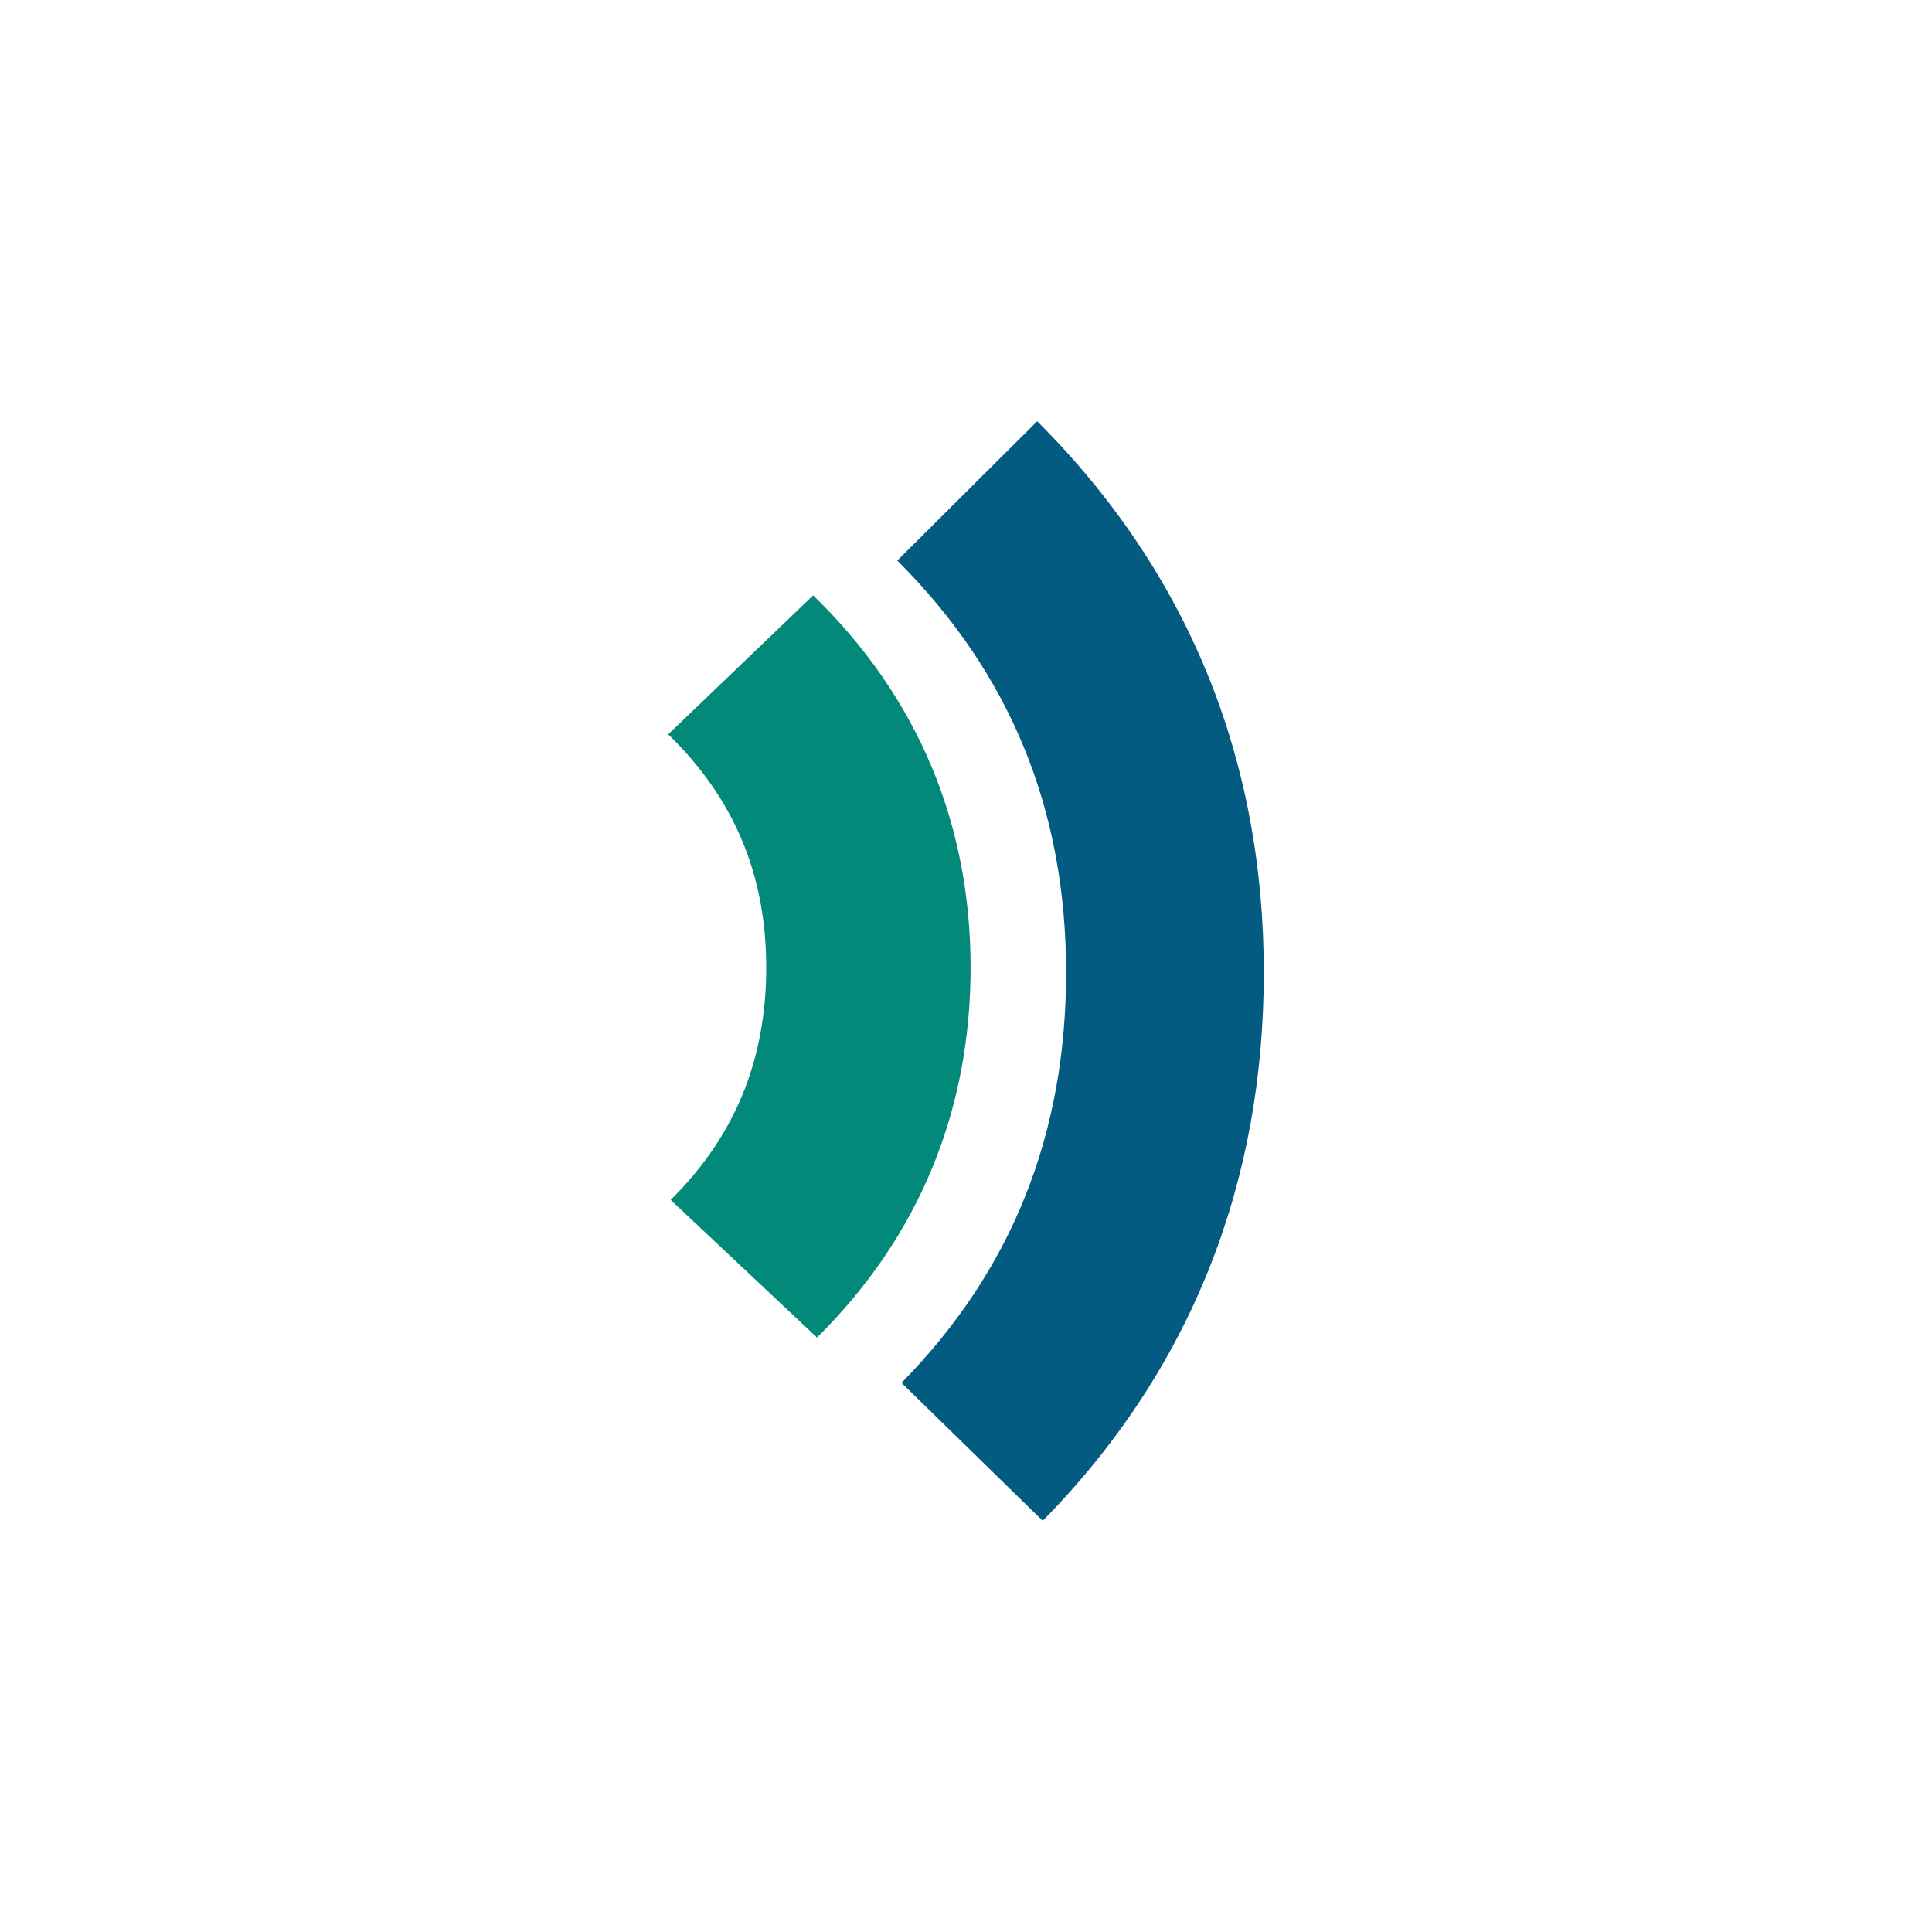
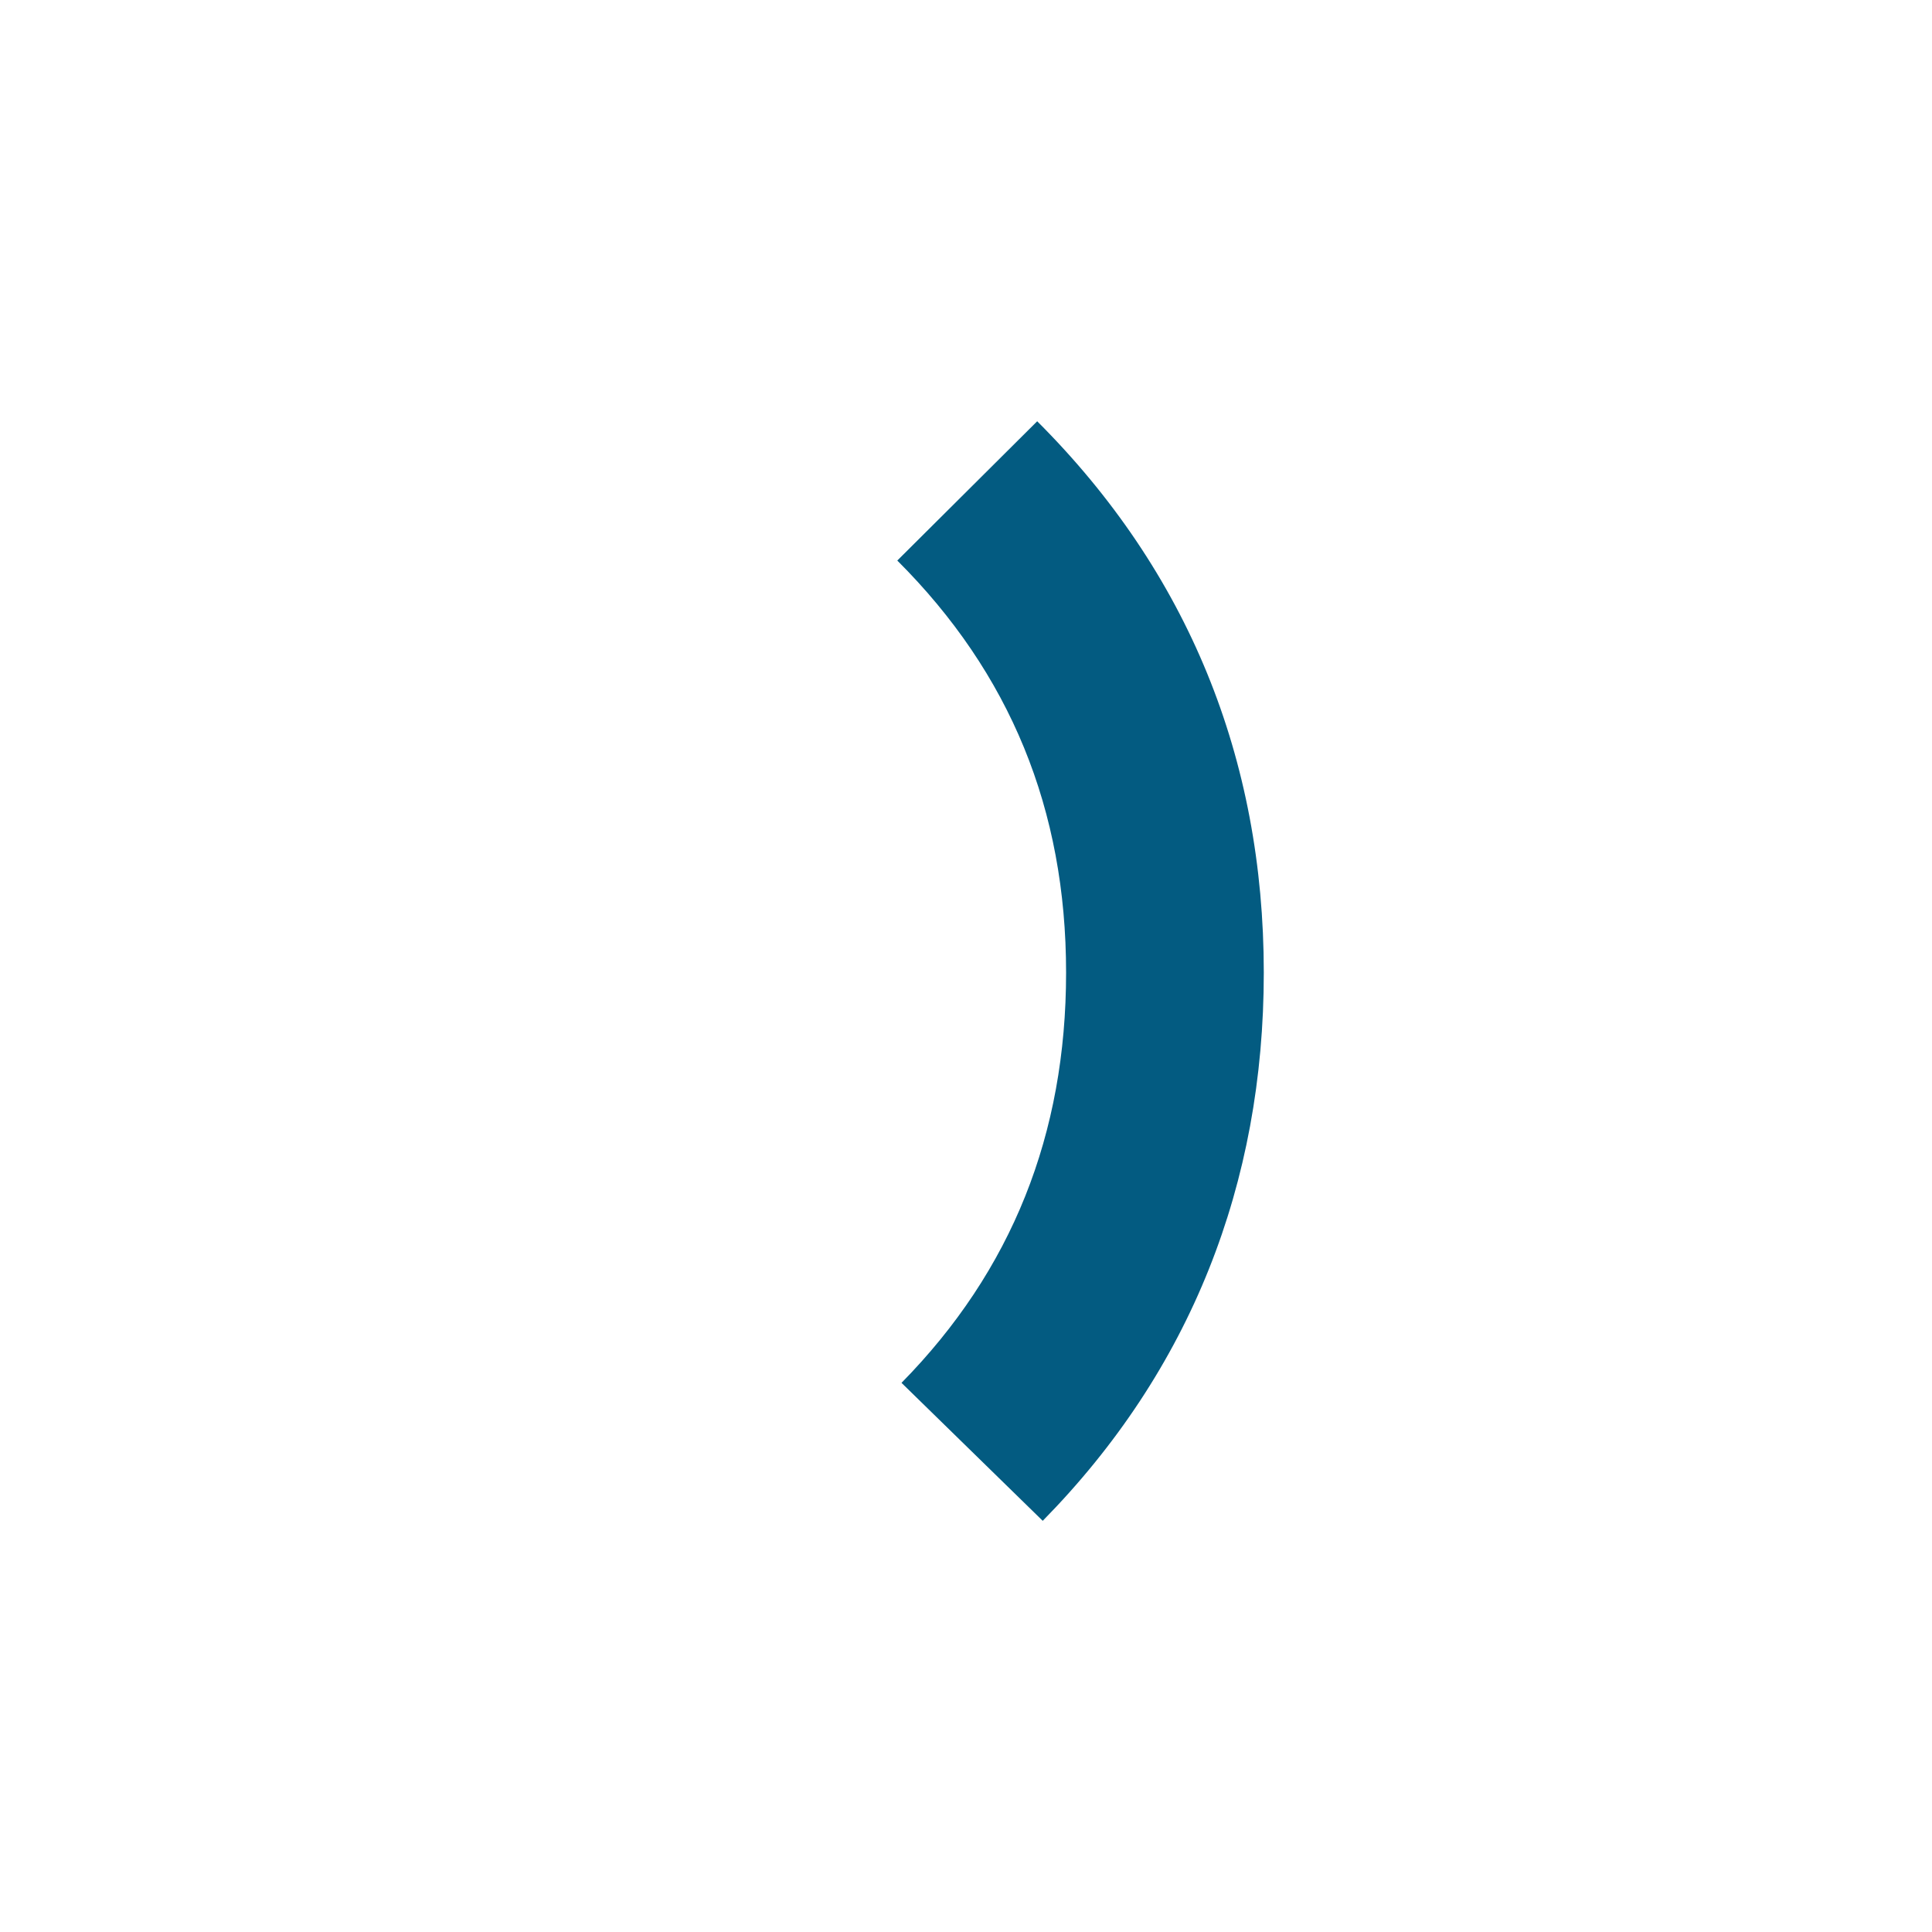
<svg xmlns="http://www.w3.org/2000/svg" width="133" height="133" viewBox="0 0 133 133" fill="none">
  <rect width="133" height="133" fill="white" />
-   <path fill-rule="evenodd" clip-rule="evenodd" d="M55.98 40.985C63.186 47.984 66.816 56.7 66.816 66.608C66.816 76.35 63.337 85.058 56.243 92.079L46.17 82.602C50.582 78.236 52.748 72.98 52.748 66.608C52.748 60.189 50.518 54.94 46 50.552L55.98 40.985Z" fill="#02897A" />
  <path fill-rule="evenodd" clip-rule="evenodd" d="M71.401 29C81.778 39.362 87 52.209 87 66.955C87 81.471 81.988 94.31 71.782 104.694L62.06 95.196C69.665 87.461 73.39 78.08 73.39 66.955C73.39 55.719 69.539 46.345 61.77 38.588L71.401 29Z" fill="#035B81" />
</svg>